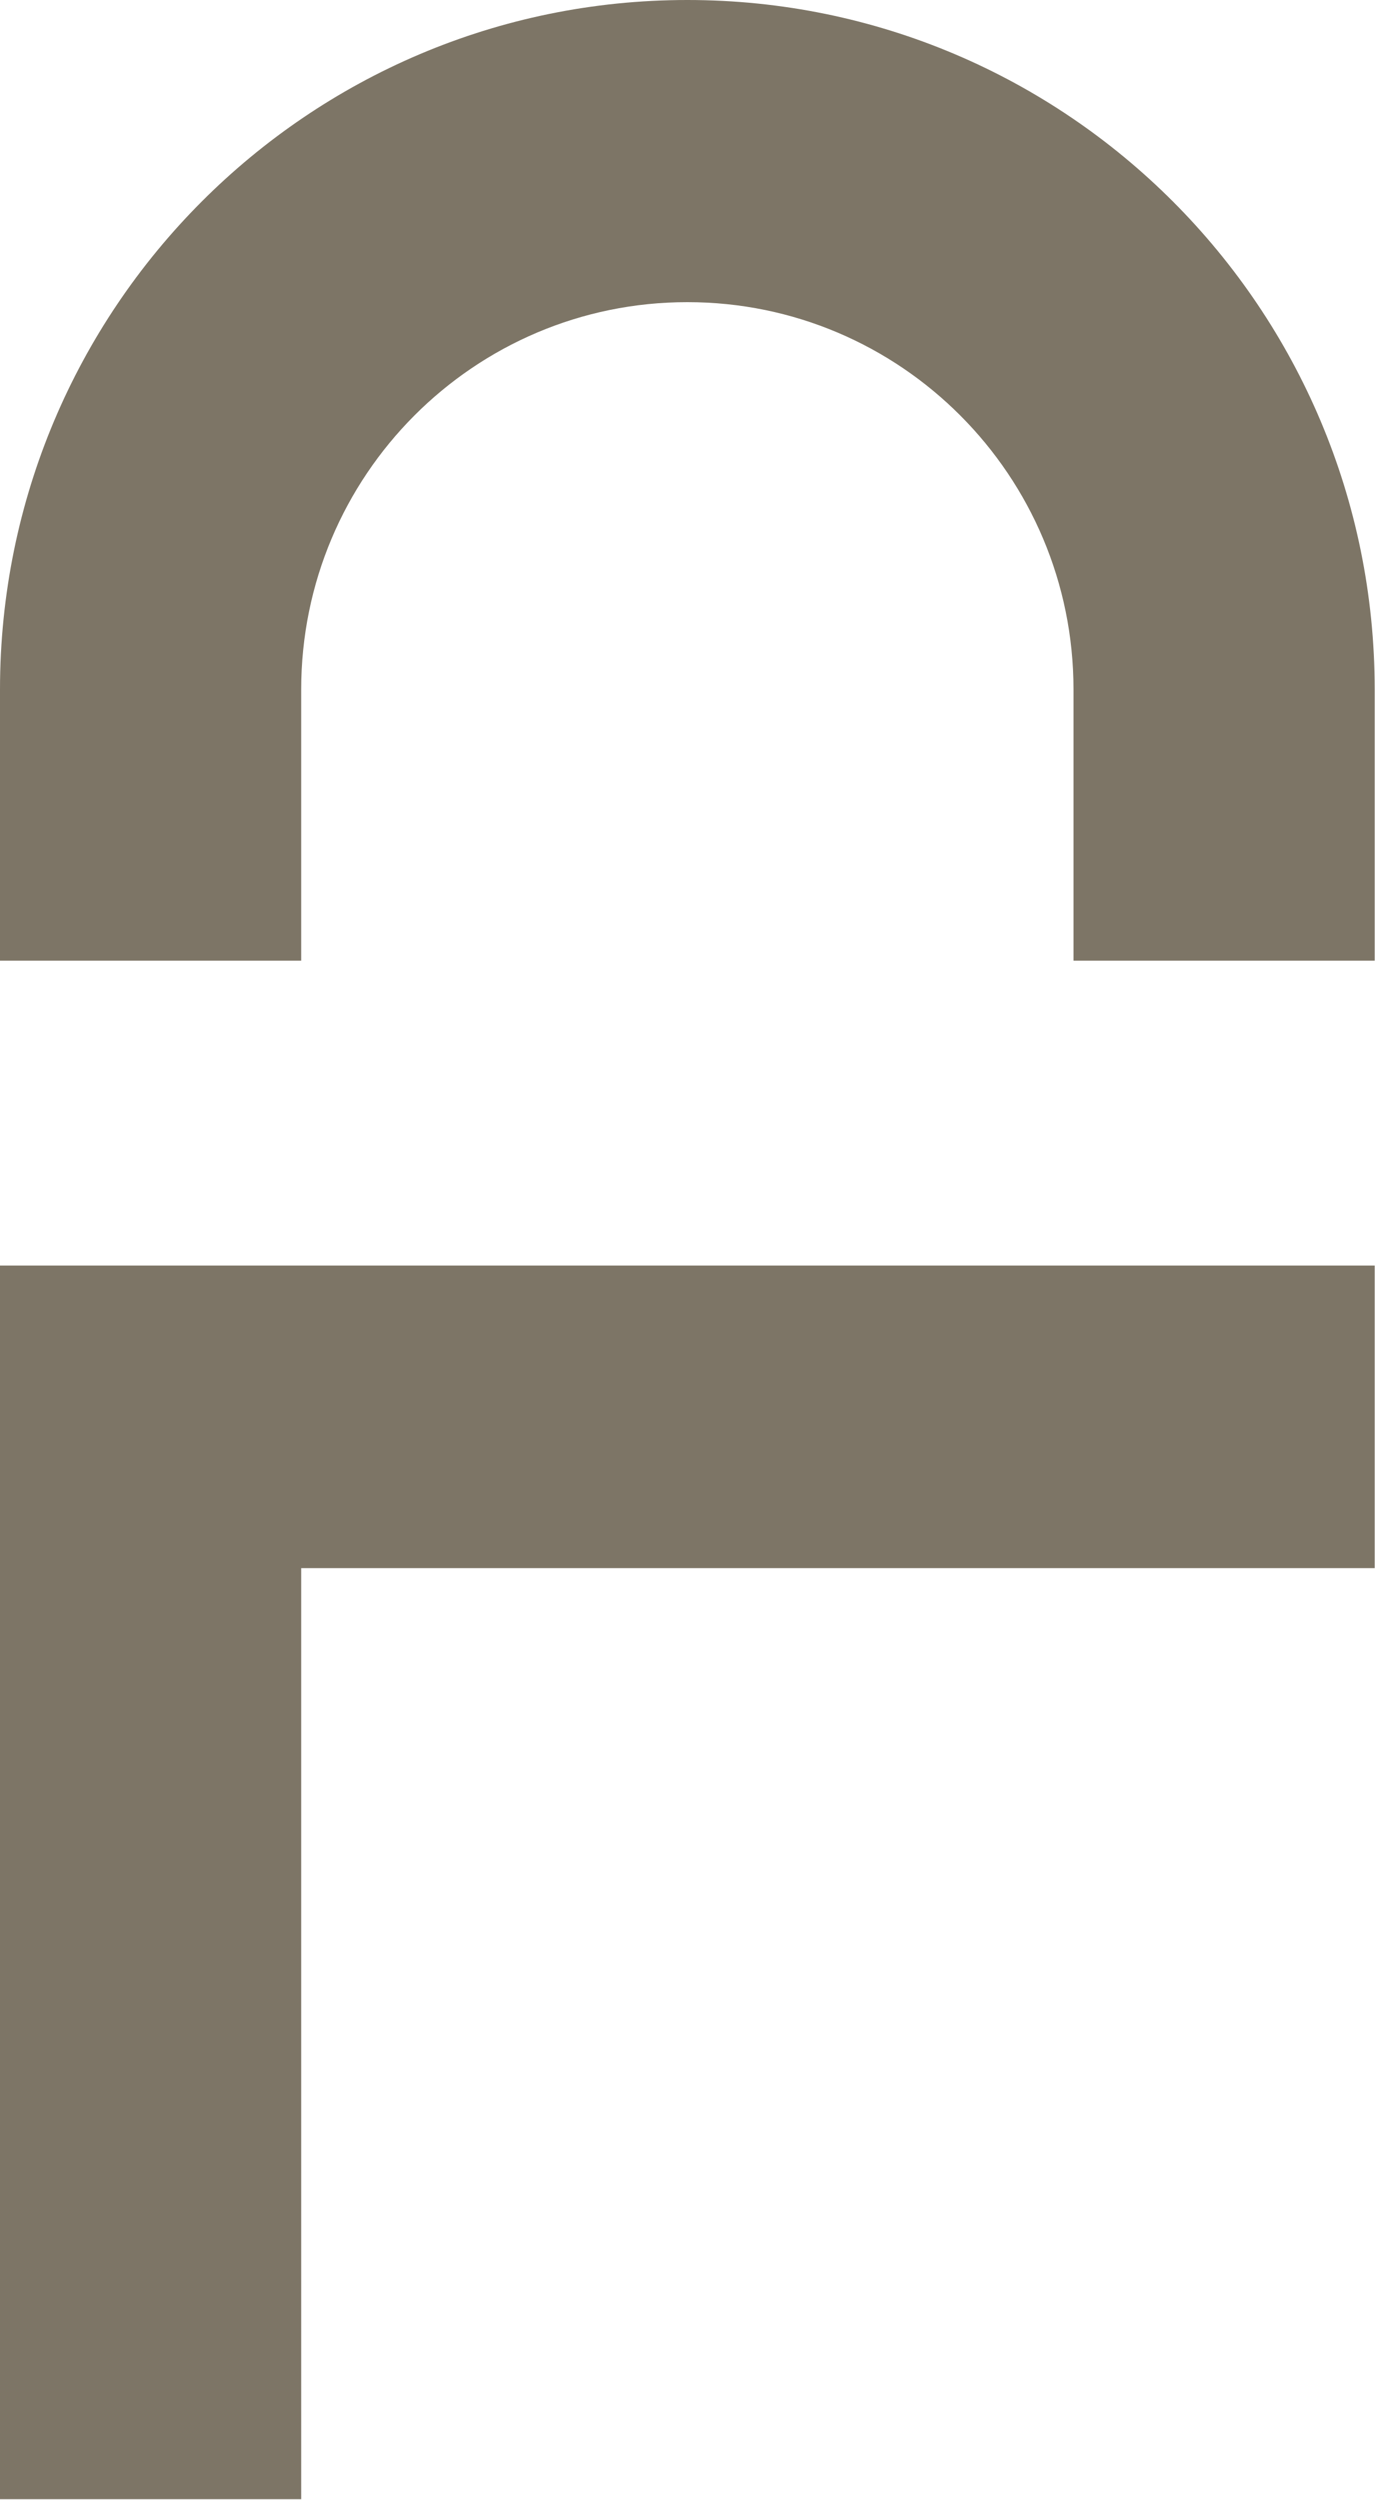
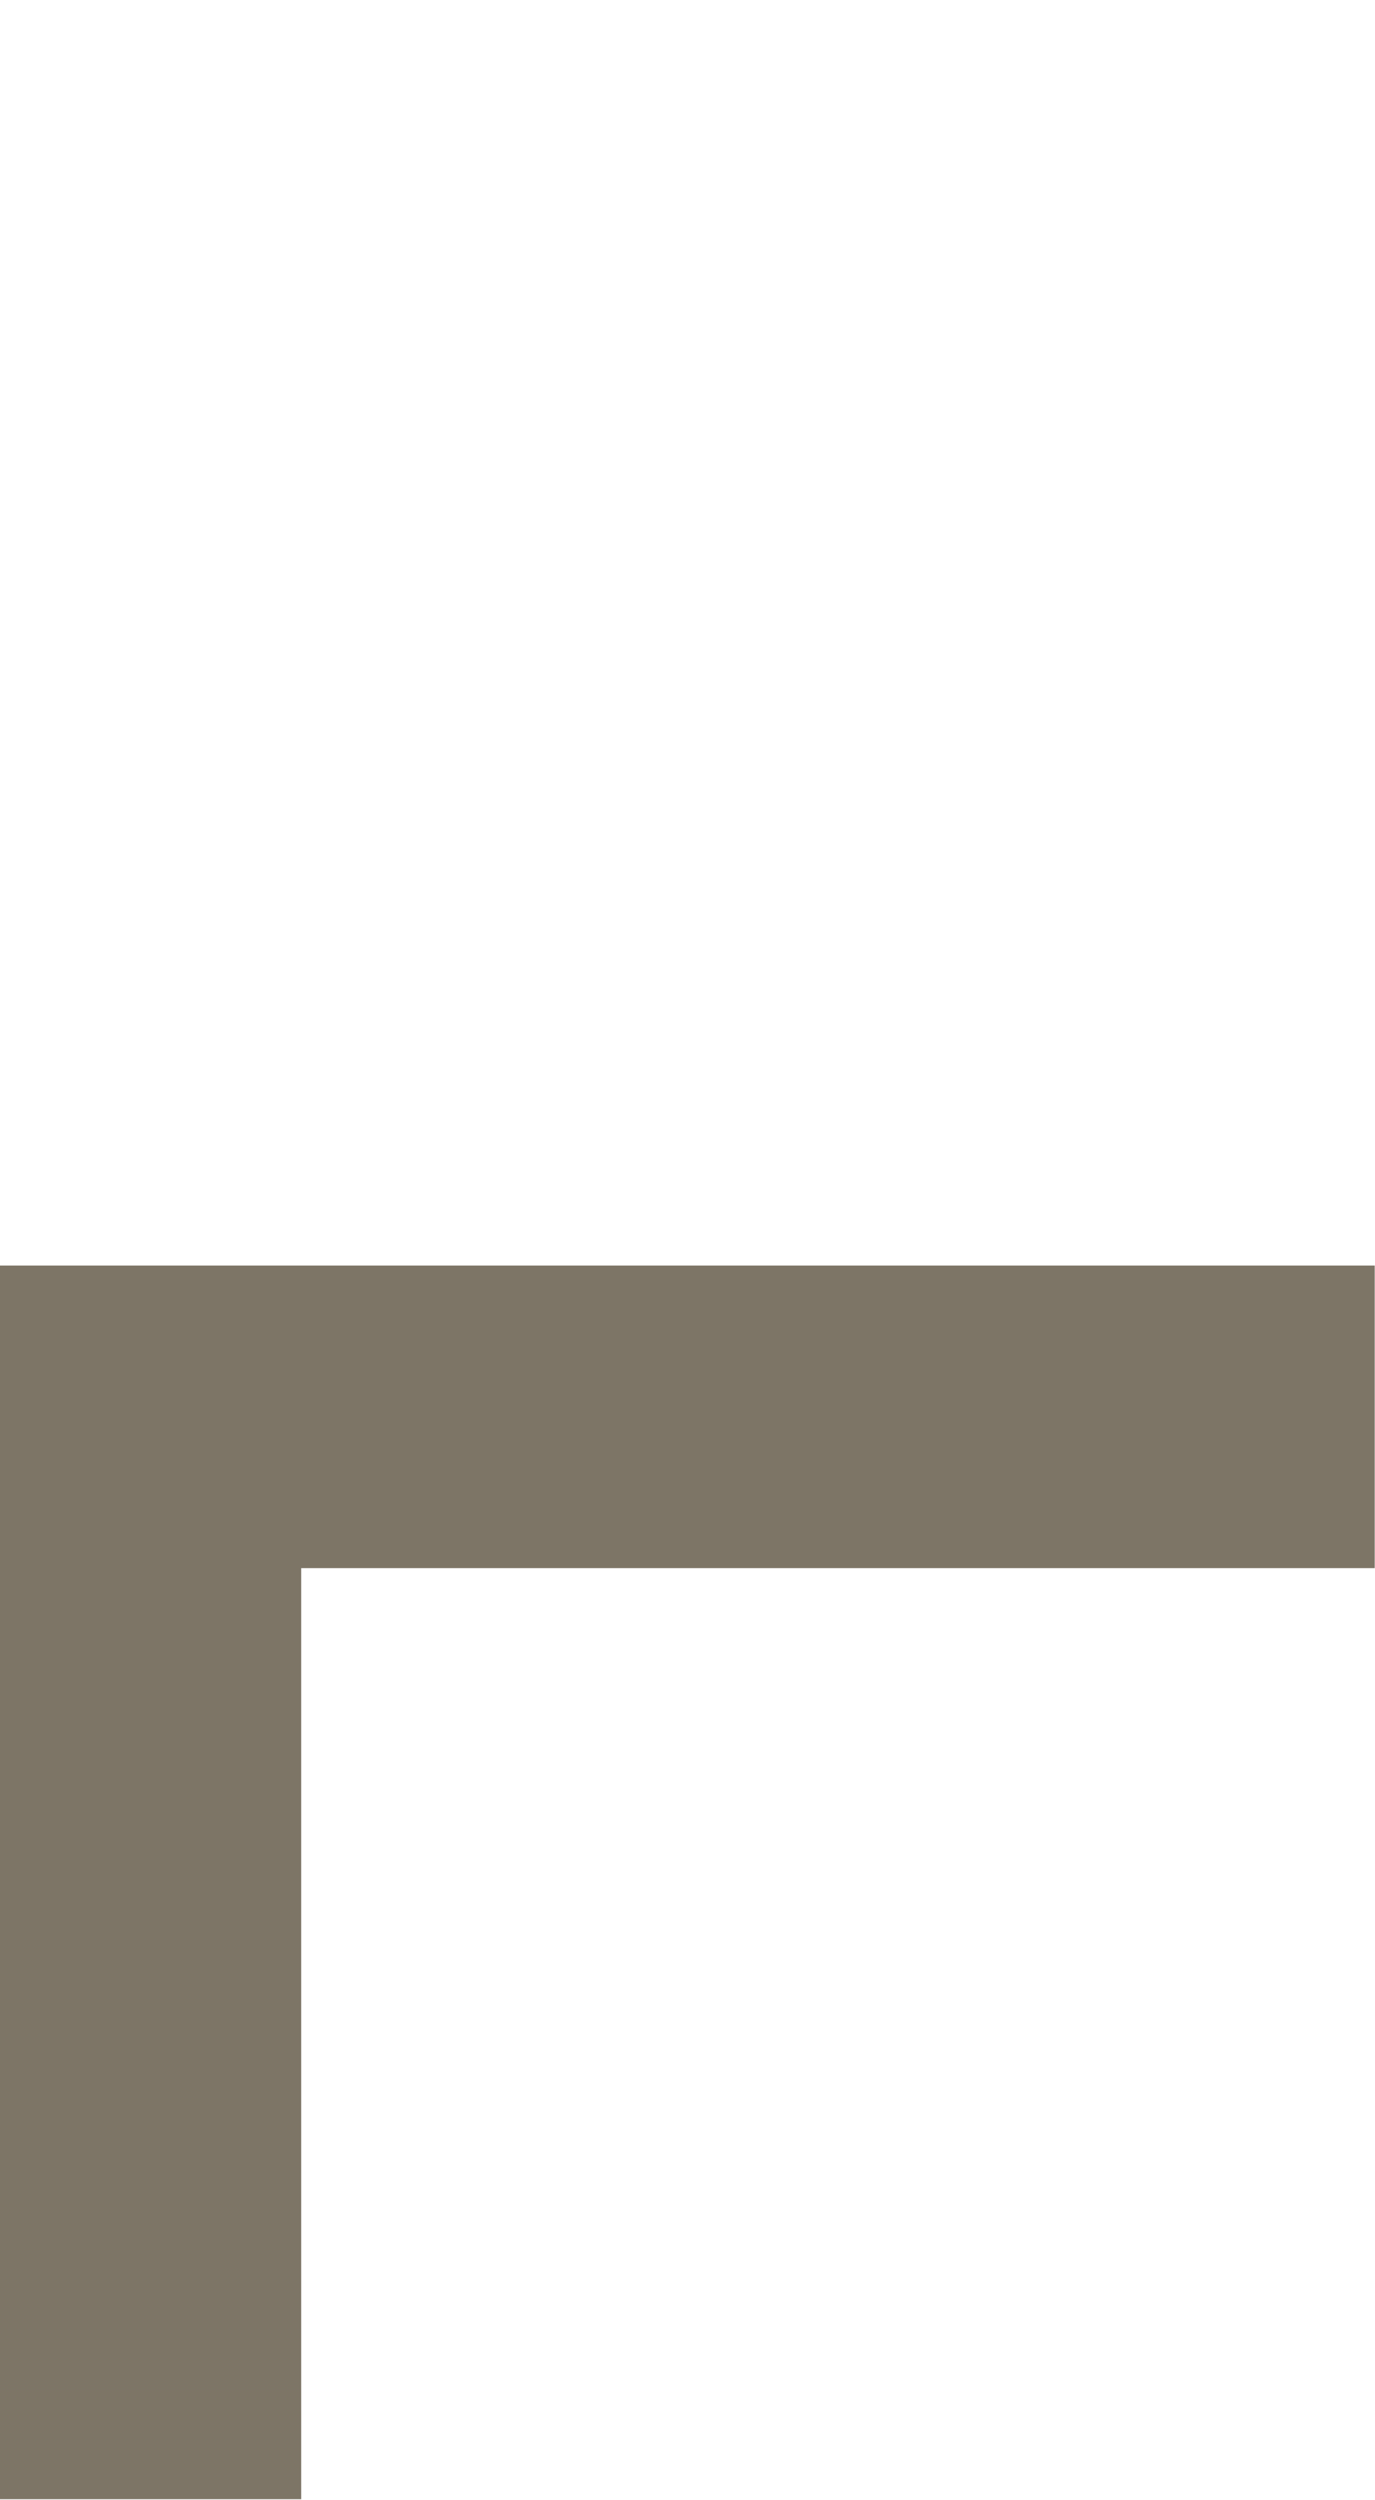
<svg xmlns="http://www.w3.org/2000/svg" width="629" height="1143" viewBox="0 0 629 1143" fill="none">
  <path d="M137.784 716.965V1142.65H0V578.618H628.862V716.965H137.784Z" fill="#7D7566" />
-   <path d="M314.431 138.145C216.872 138.145 137.784 217.441 137.784 315.255V439.231H0V315.255C0 141.146 140.776 0 314.431 0C488.086 0 628.862 141.146 628.862 315.255V439.231H491.078V315.255C491.078 217.441 411.99 138.145 314.431 138.145Z" fill="#7D7566" />
</svg>